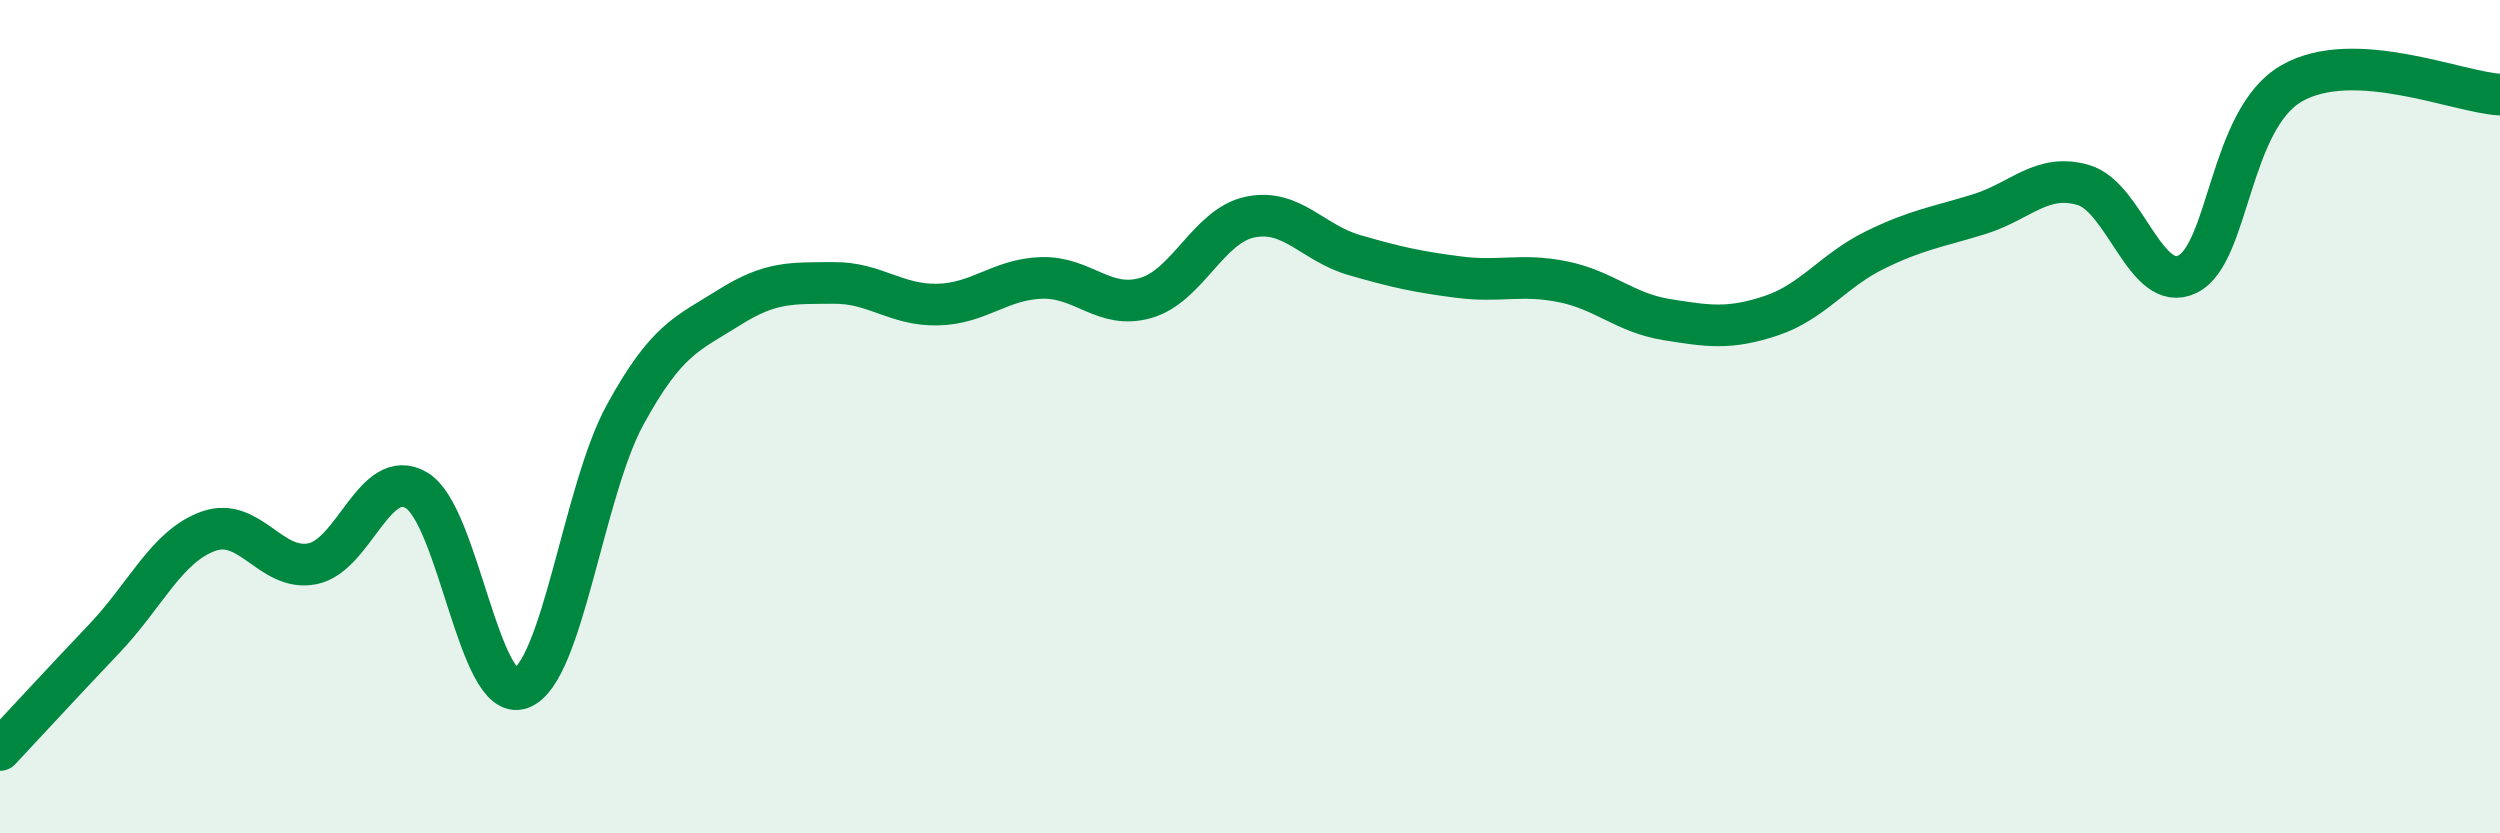
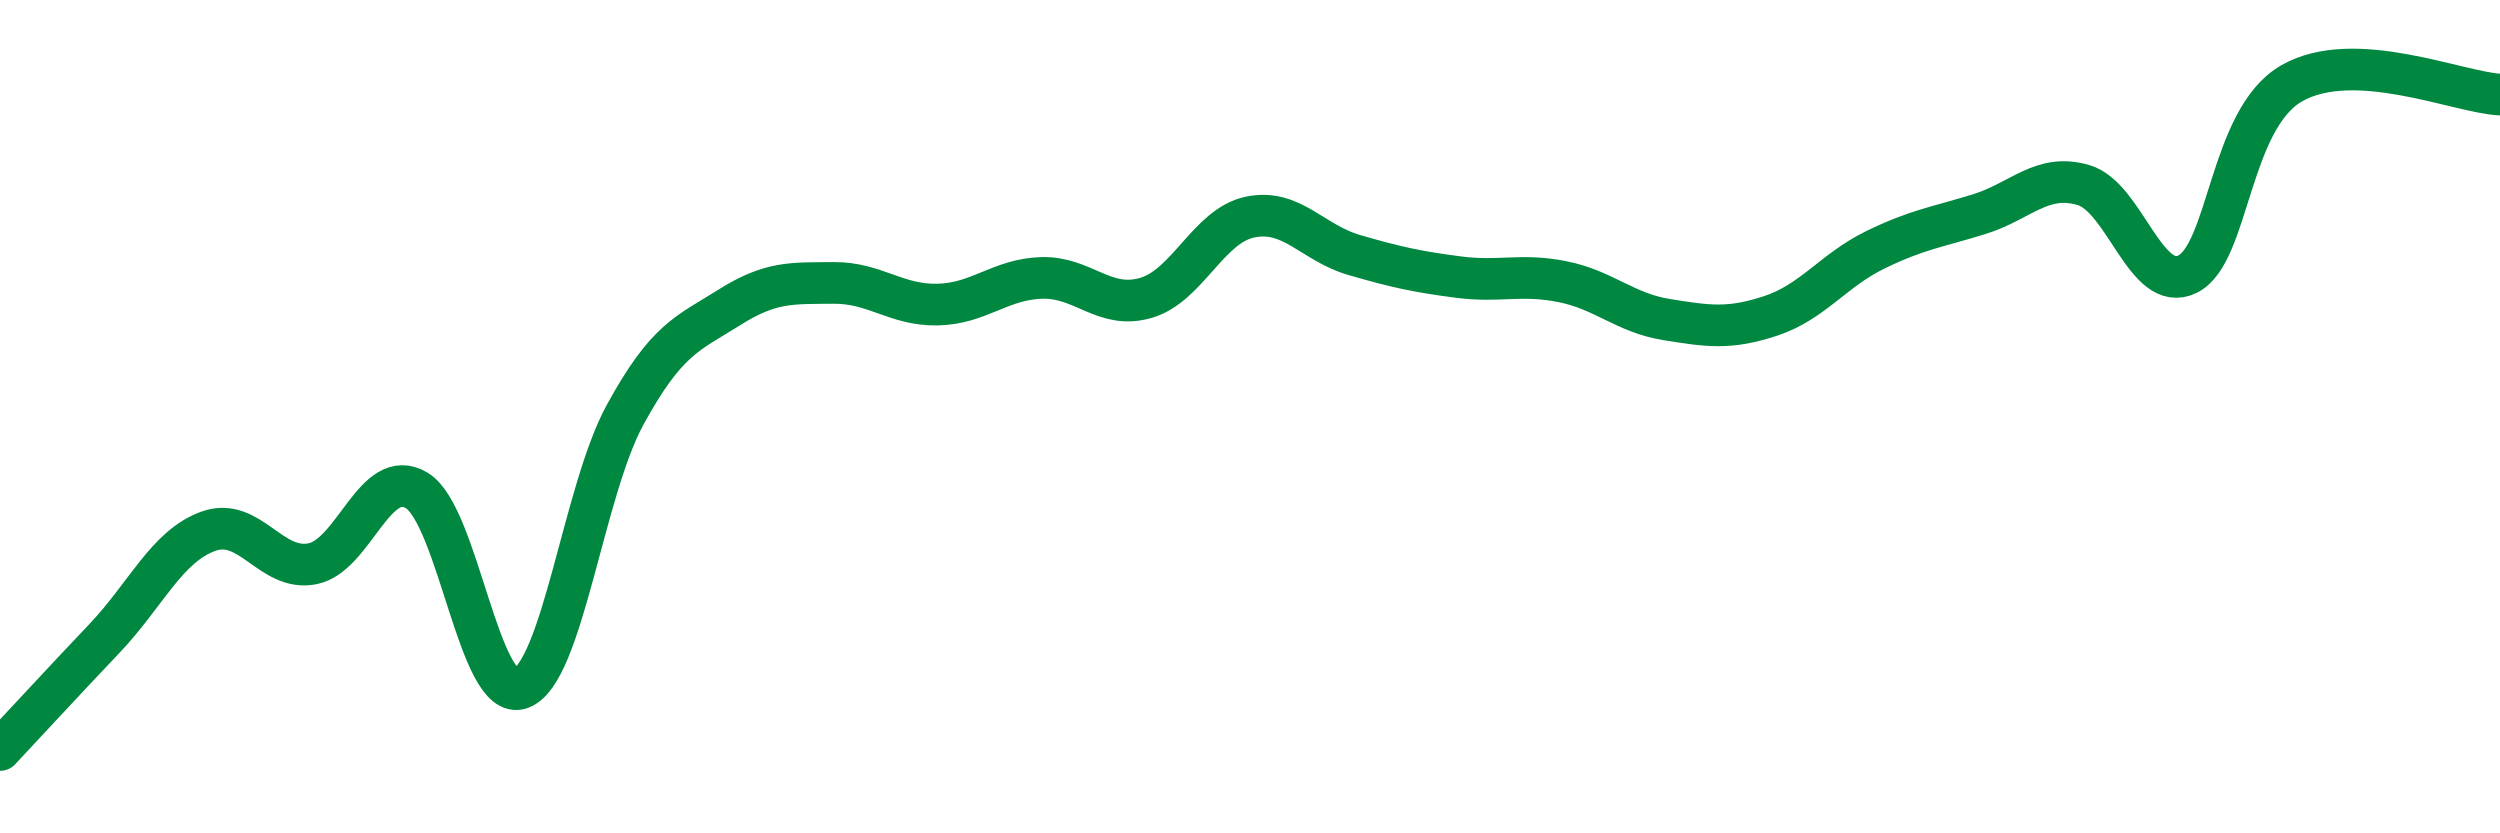
<svg xmlns="http://www.w3.org/2000/svg" width="60" height="20" viewBox="0 0 60 20">
-   <path d="M 0,18 C 0.5,17.47 1.5,16.38 2.5,15.33 C 3.5,14.28 4,13.11 5,12.75 C 6,12.39 6.5,13.73 7.5,13.53 C 8.5,13.33 9,11.17 10,11.77 C 11,12.37 11.5,16.88 12.5,16.52 C 13.5,16.16 14,11.79 15,9.96 C 16,8.13 16.5,8.01 17.5,7.38 C 18.5,6.75 19,6.8 20,6.79 C 21,6.78 21.5,7.33 22.5,7.31 C 23.5,7.29 24,6.7 25,6.67 C 26,6.64 26.5,7.44 27.5,7.15 C 28.5,6.86 29,5.42 30,5.21 C 31,5 31.5,5.83 32.5,6.12 C 33.5,6.41 34,6.52 35,6.65 C 36,6.78 36.5,6.56 37.5,6.76 C 38.5,6.96 39,7.51 40,7.67 C 41,7.83 41.5,7.91 42.5,7.58 C 43.5,7.25 44,6.49 45,6 C 46,5.51 46.5,5.45 47.5,5.14 C 48.5,4.83 49,4.15 50,4.44 C 51,4.73 51.5,7.07 52.5,6.58 C 53.5,6.09 53.5,2.86 55,2 C 56.5,1.14 59,2.22 60,2.27L60 20L0 20Z" fill="#008740" opacity="0.1" stroke-linecap="round" stroke-linejoin="round" />
  <path d="M 0,18 C 0.5,17.47 1.5,16.38 2.5,15.33 C 3.5,14.28 4,13.11 5,12.75 C 6,12.39 6.5,13.73 7.5,13.53 C 8.5,13.33 9,11.17 10,11.77 C 11,12.37 11.5,16.88 12.5,16.52 C 13.5,16.16 14,11.79 15,9.96 C 16,8.13 16.5,8.01 17.5,7.38 C 18.5,6.75 19,6.8 20,6.79 C 21,6.78 21.5,7.33 22.5,7.31 C 23.5,7.29 24,6.7 25,6.67 C 26,6.64 26.5,7.44 27.5,7.15 C 28.5,6.86 29,5.42 30,5.21 C 31,5 31.5,5.83 32.5,6.12 C 33.5,6.41 34,6.52 35,6.65 C 36,6.78 36.5,6.56 37.5,6.76 C 38.5,6.96 39,7.51 40,7.67 C 41,7.83 41.5,7.91 42.5,7.58 C 43.5,7.25 44,6.49 45,6 C 46,5.51 46.5,5.45 47.5,5.14 C 48.5,4.83 49,4.15 50,4.44 C 51,4.73 51.5,7.07 52.5,6.58 C 53.5,6.09 53.5,2.86 55,2 C 56.5,1.14 59,2.22 60,2.27" stroke="#008740" stroke-width="1" fill="none" stroke-linecap="round" stroke-linejoin="round" />
</svg>